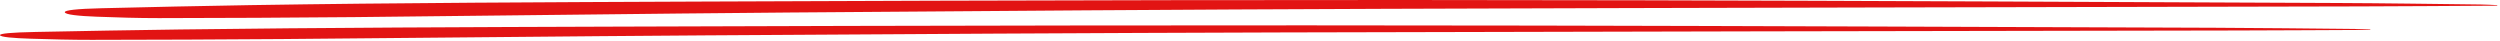
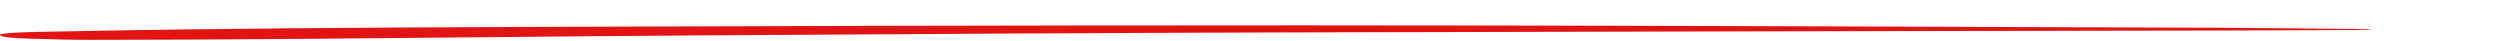
<svg xmlns="http://www.w3.org/2000/svg" width="969" height="16" viewBox="0 0 969 16" fill="none">
  <path d="M918.581 11.589C901.344 11.666 884.108 11.78 866.859 11.815C743.88 12.063 620.866 12.212 497.92 12.565C423.132 12.778 348.39 13.219 273.739 13.706C218.887 14.063 164.239 14.693 109.443 15.134C84.886 15.332 60.181 15.405 35.532 15.444C27.688 15.455 19.571 15.237 12 15.005C5.26 14.799 -0.034 14.356 0 13.597C0.023 13.008 4.27 12.571 13.878 12.382C32.459 12.015 51.118 11.665 69.915 11.42C126.1 10.689 182.762 10.512 239.334 10.317C357.828 9.907 476.391 9.697 594.953 9.916C682.731 10.079 770.463 10.444 858.207 10.757C876.366 10.822 894.457 11.052 912.559 11.22C914.71 11.241 916.771 11.353 918.877 11.422L918.593 11.588L918.581 11.589Z" fill="#E21413" />
-   <path d="M967.762 2.201C950.073 2.298 932.385 2.44 914.685 2.484C788.484 2.794 662.247 2.98 536.081 3.421C459.334 3.688 382.634 4.239 306.027 4.847C249.738 5.294 193.659 6.082 137.428 6.632C112.227 6.88 86.875 6.972 61.581 7.019C53.531 7.034 45.201 6.761 37.432 6.471C30.515 6.213 25.083 5.66 25.118 4.711C25.141 3.975 29.499 3.429 39.359 3.192C58.426 2.734 77.575 2.296 96.864 1.99C154.52 1.076 212.667 0.855 270.721 0.611C392.319 0.098 513.988 -0.164 635.656 0.11C725.733 0.314 815.764 0.77 905.806 1.161C924.44 1.243 943.005 1.53 961.581 1.74C963.789 1.766 965.904 1.907 968.065 1.993L967.773 2.199L967.762 2.201Z" fill="#E21413" />
</svg>